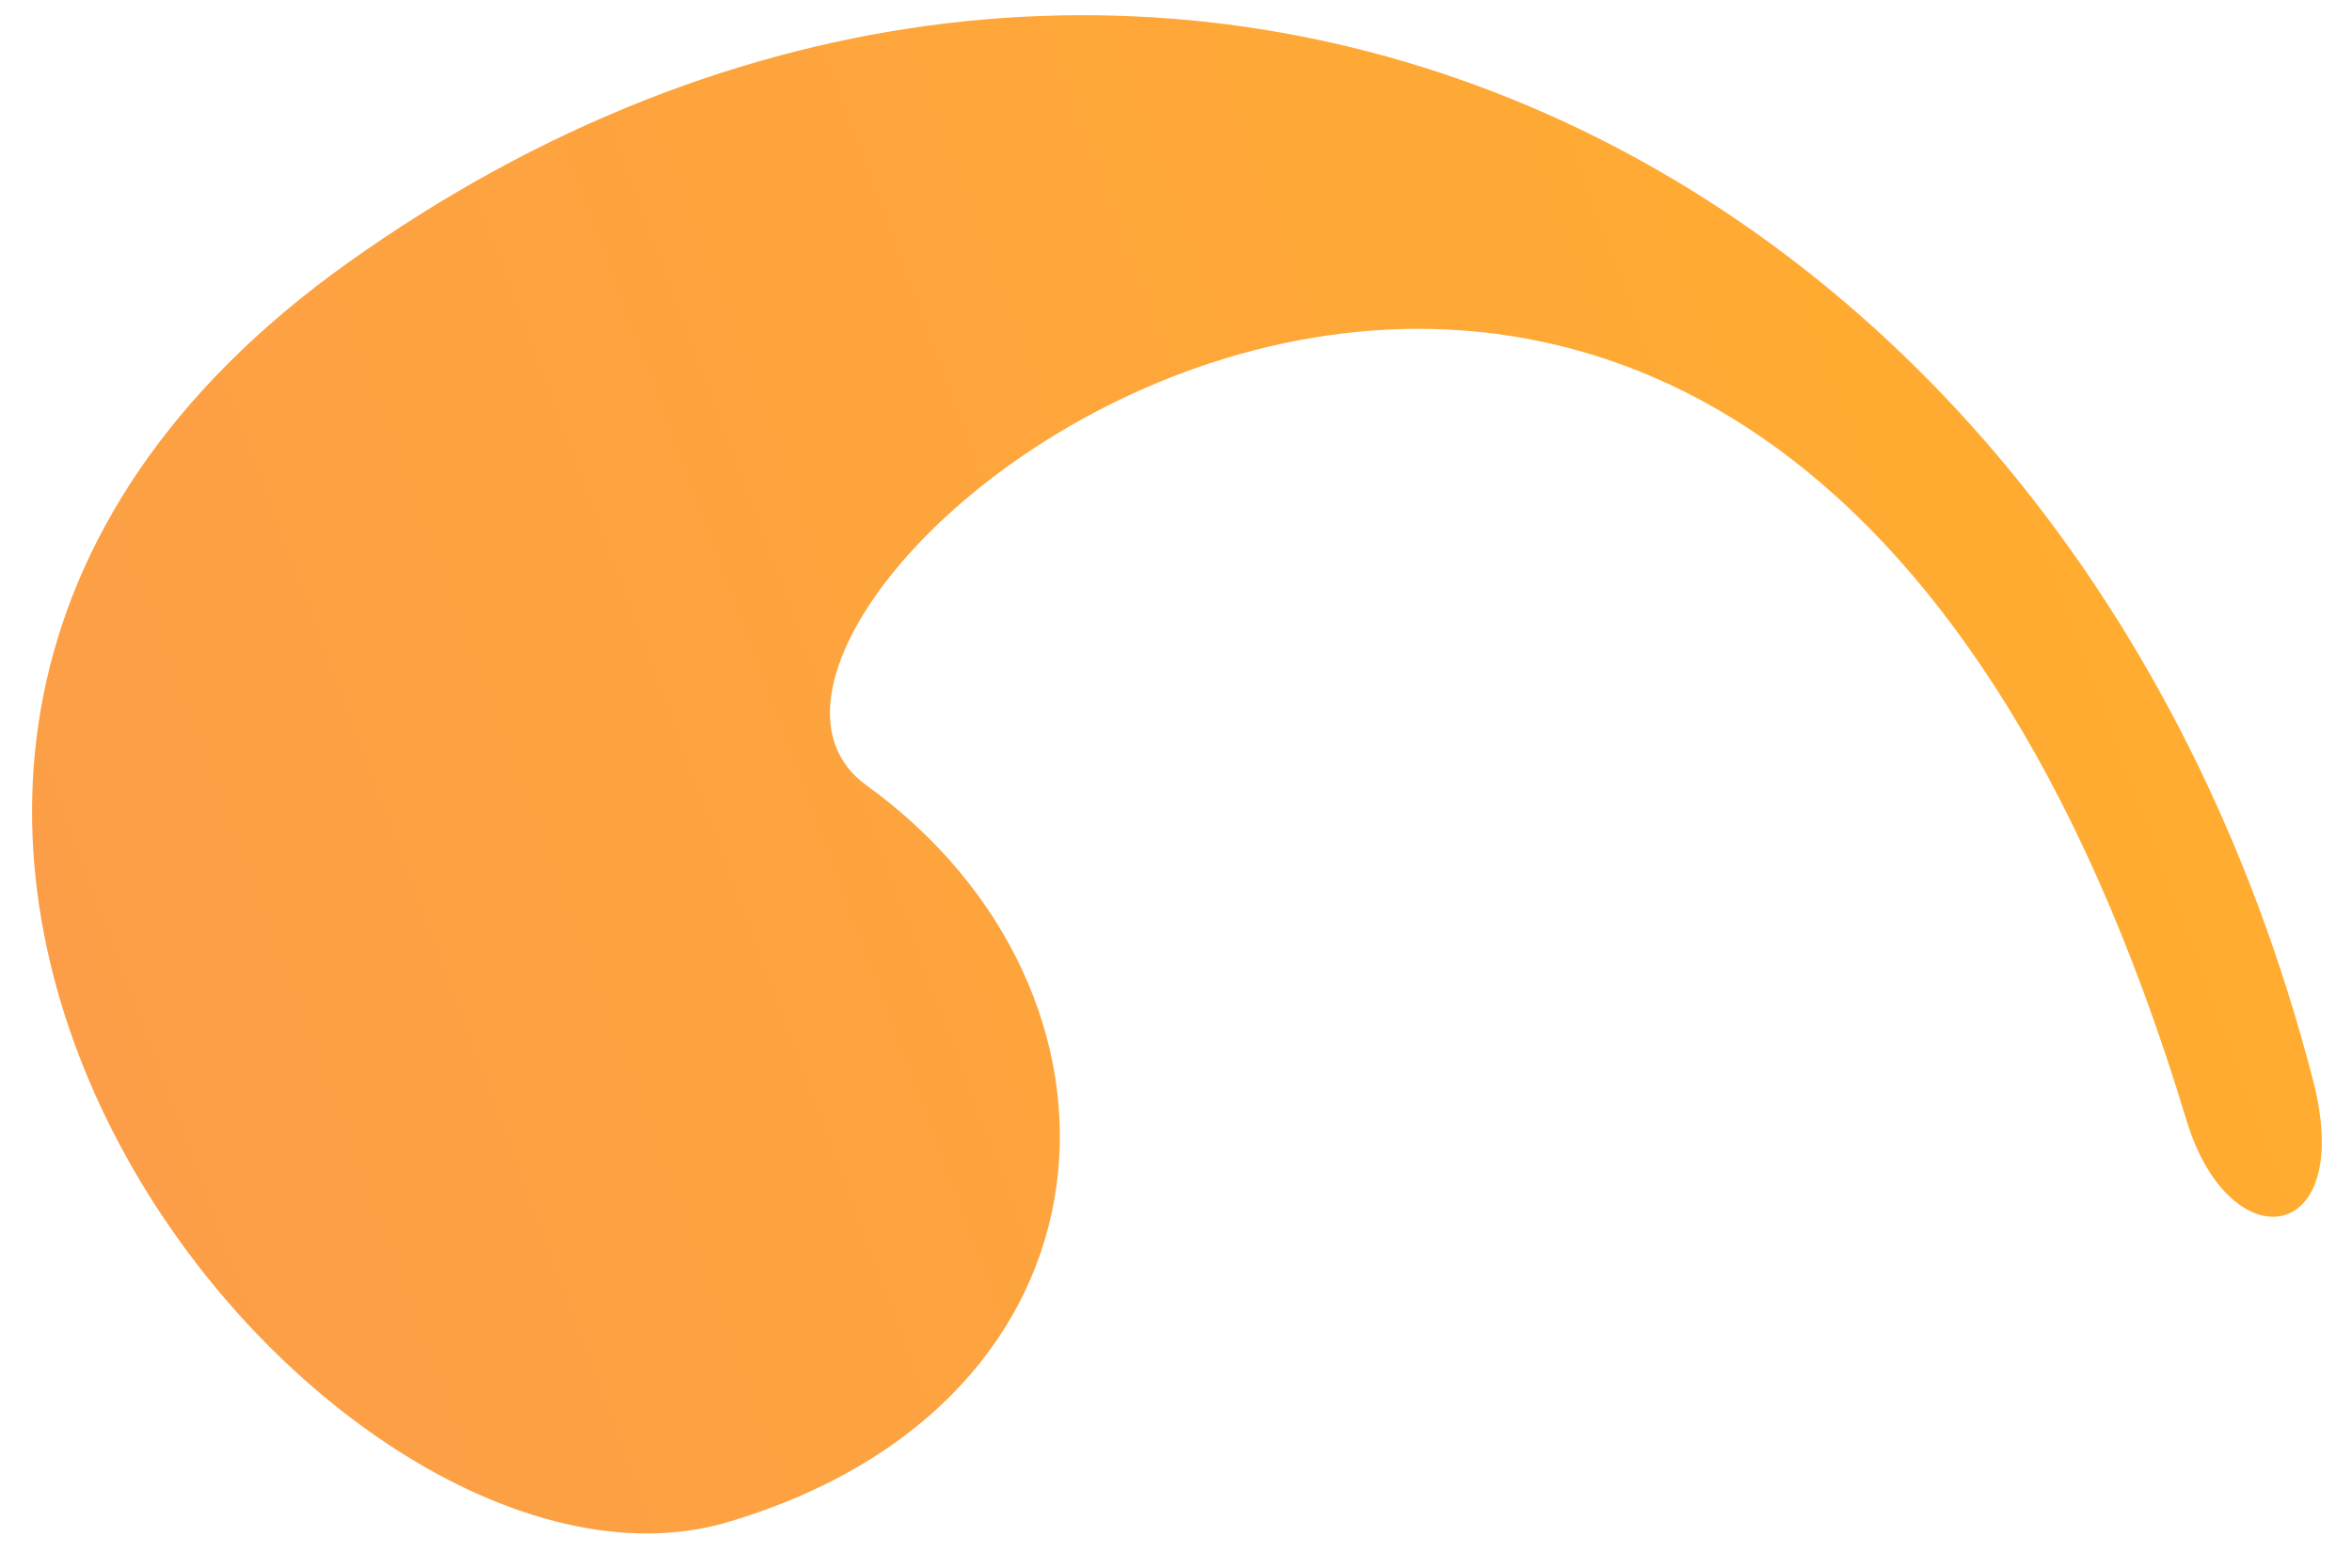
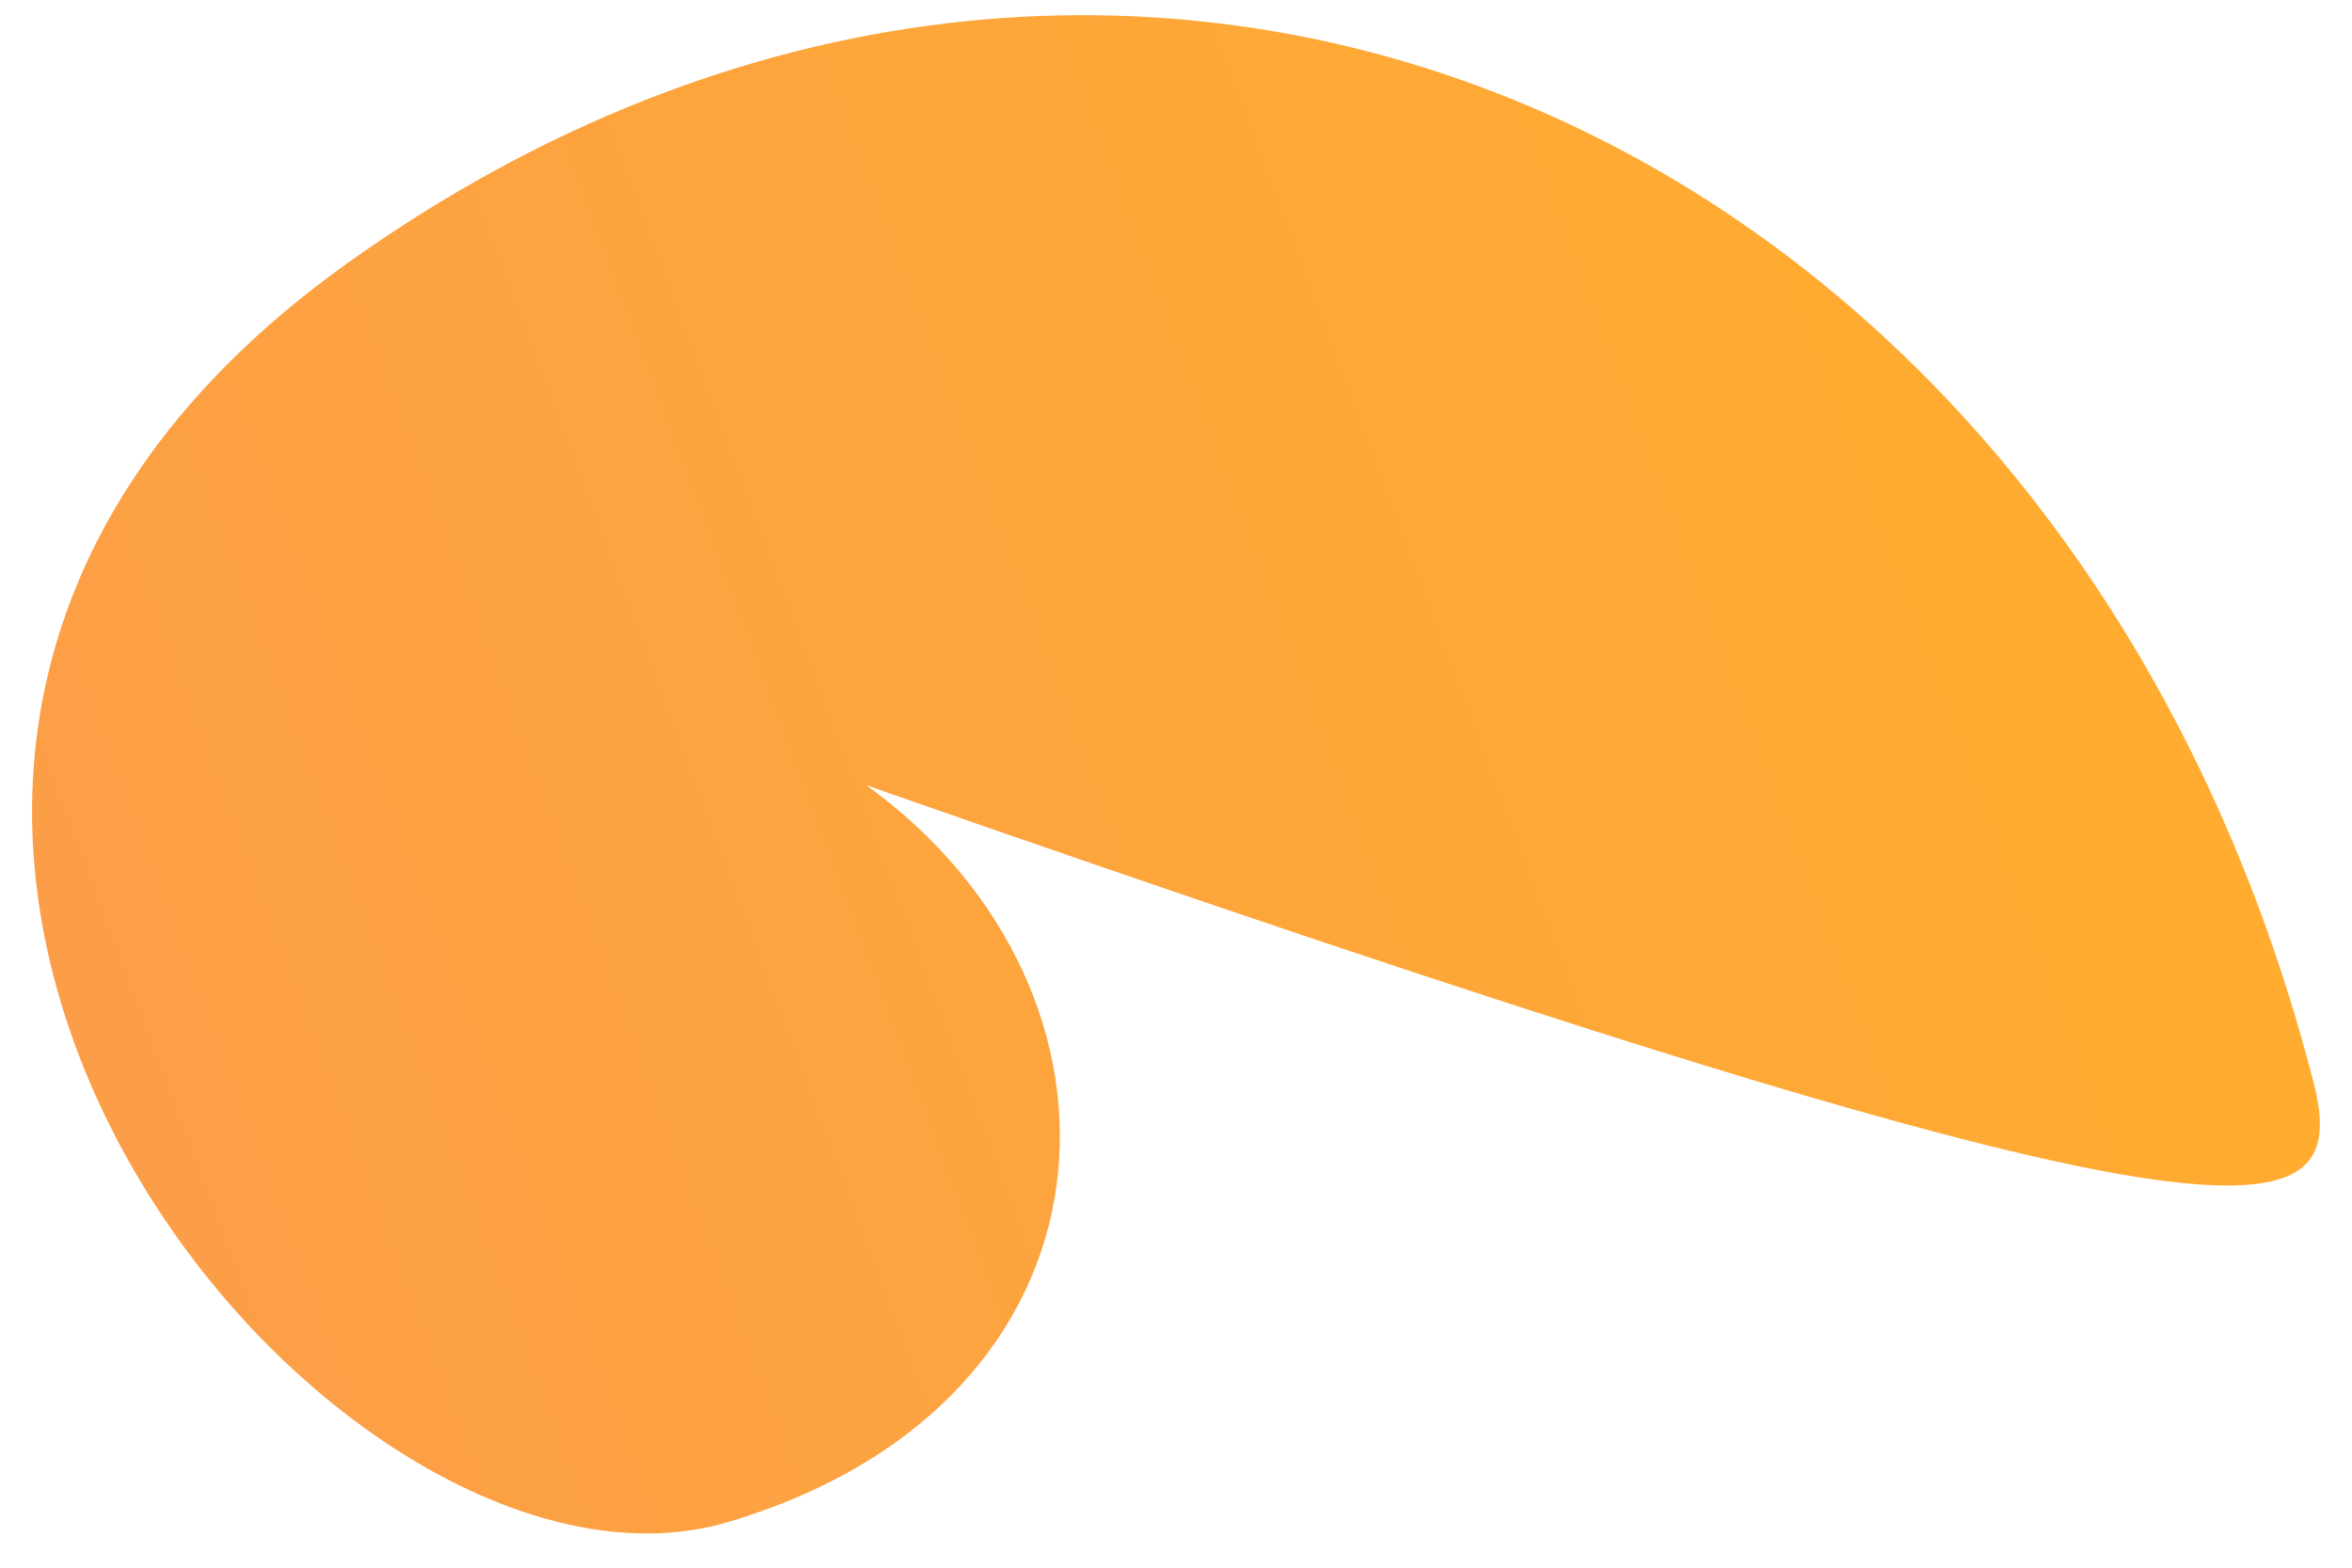
<svg xmlns="http://www.w3.org/2000/svg" width="57" height="38" viewBox="0 0 57 38" fill="none">
-   <path d="M56.064 26.219C50.065 2.944 27.166 -6.975 8.441 6.363C-9.205 18.939 7.819 39.81 17.639 36.895C27.459 33.98 27.937 24.047 20.996 19.034C14.844 14.592 42.517 -7.602 52.999 27.189C54.056 30.605 57.078 30.176 56.064 26.219Z" fill="url(#paint0_linear_1814_7486)" />
+   <path d="M56.064 26.219C50.065 2.944 27.166 -6.975 8.441 6.363C-9.205 18.939 7.819 39.81 17.639 36.895C27.459 33.98 27.937 24.047 20.996 19.034C54.056 30.605 57.078 30.176 56.064 26.219Z" fill="url(#paint0_linear_1814_7486)" />
  <defs>
    <linearGradient id="paint0_linear_1814_7486" x1="2.862" y1="28.125" x2="50.4" y2="10.374" gradientUnits="userSpaceOnUse">
      <stop stop-color="#FC9E47" />
      <stop offset="1" stop-color="#FFAC30" />
    </linearGradient>
  </defs>
</svg>